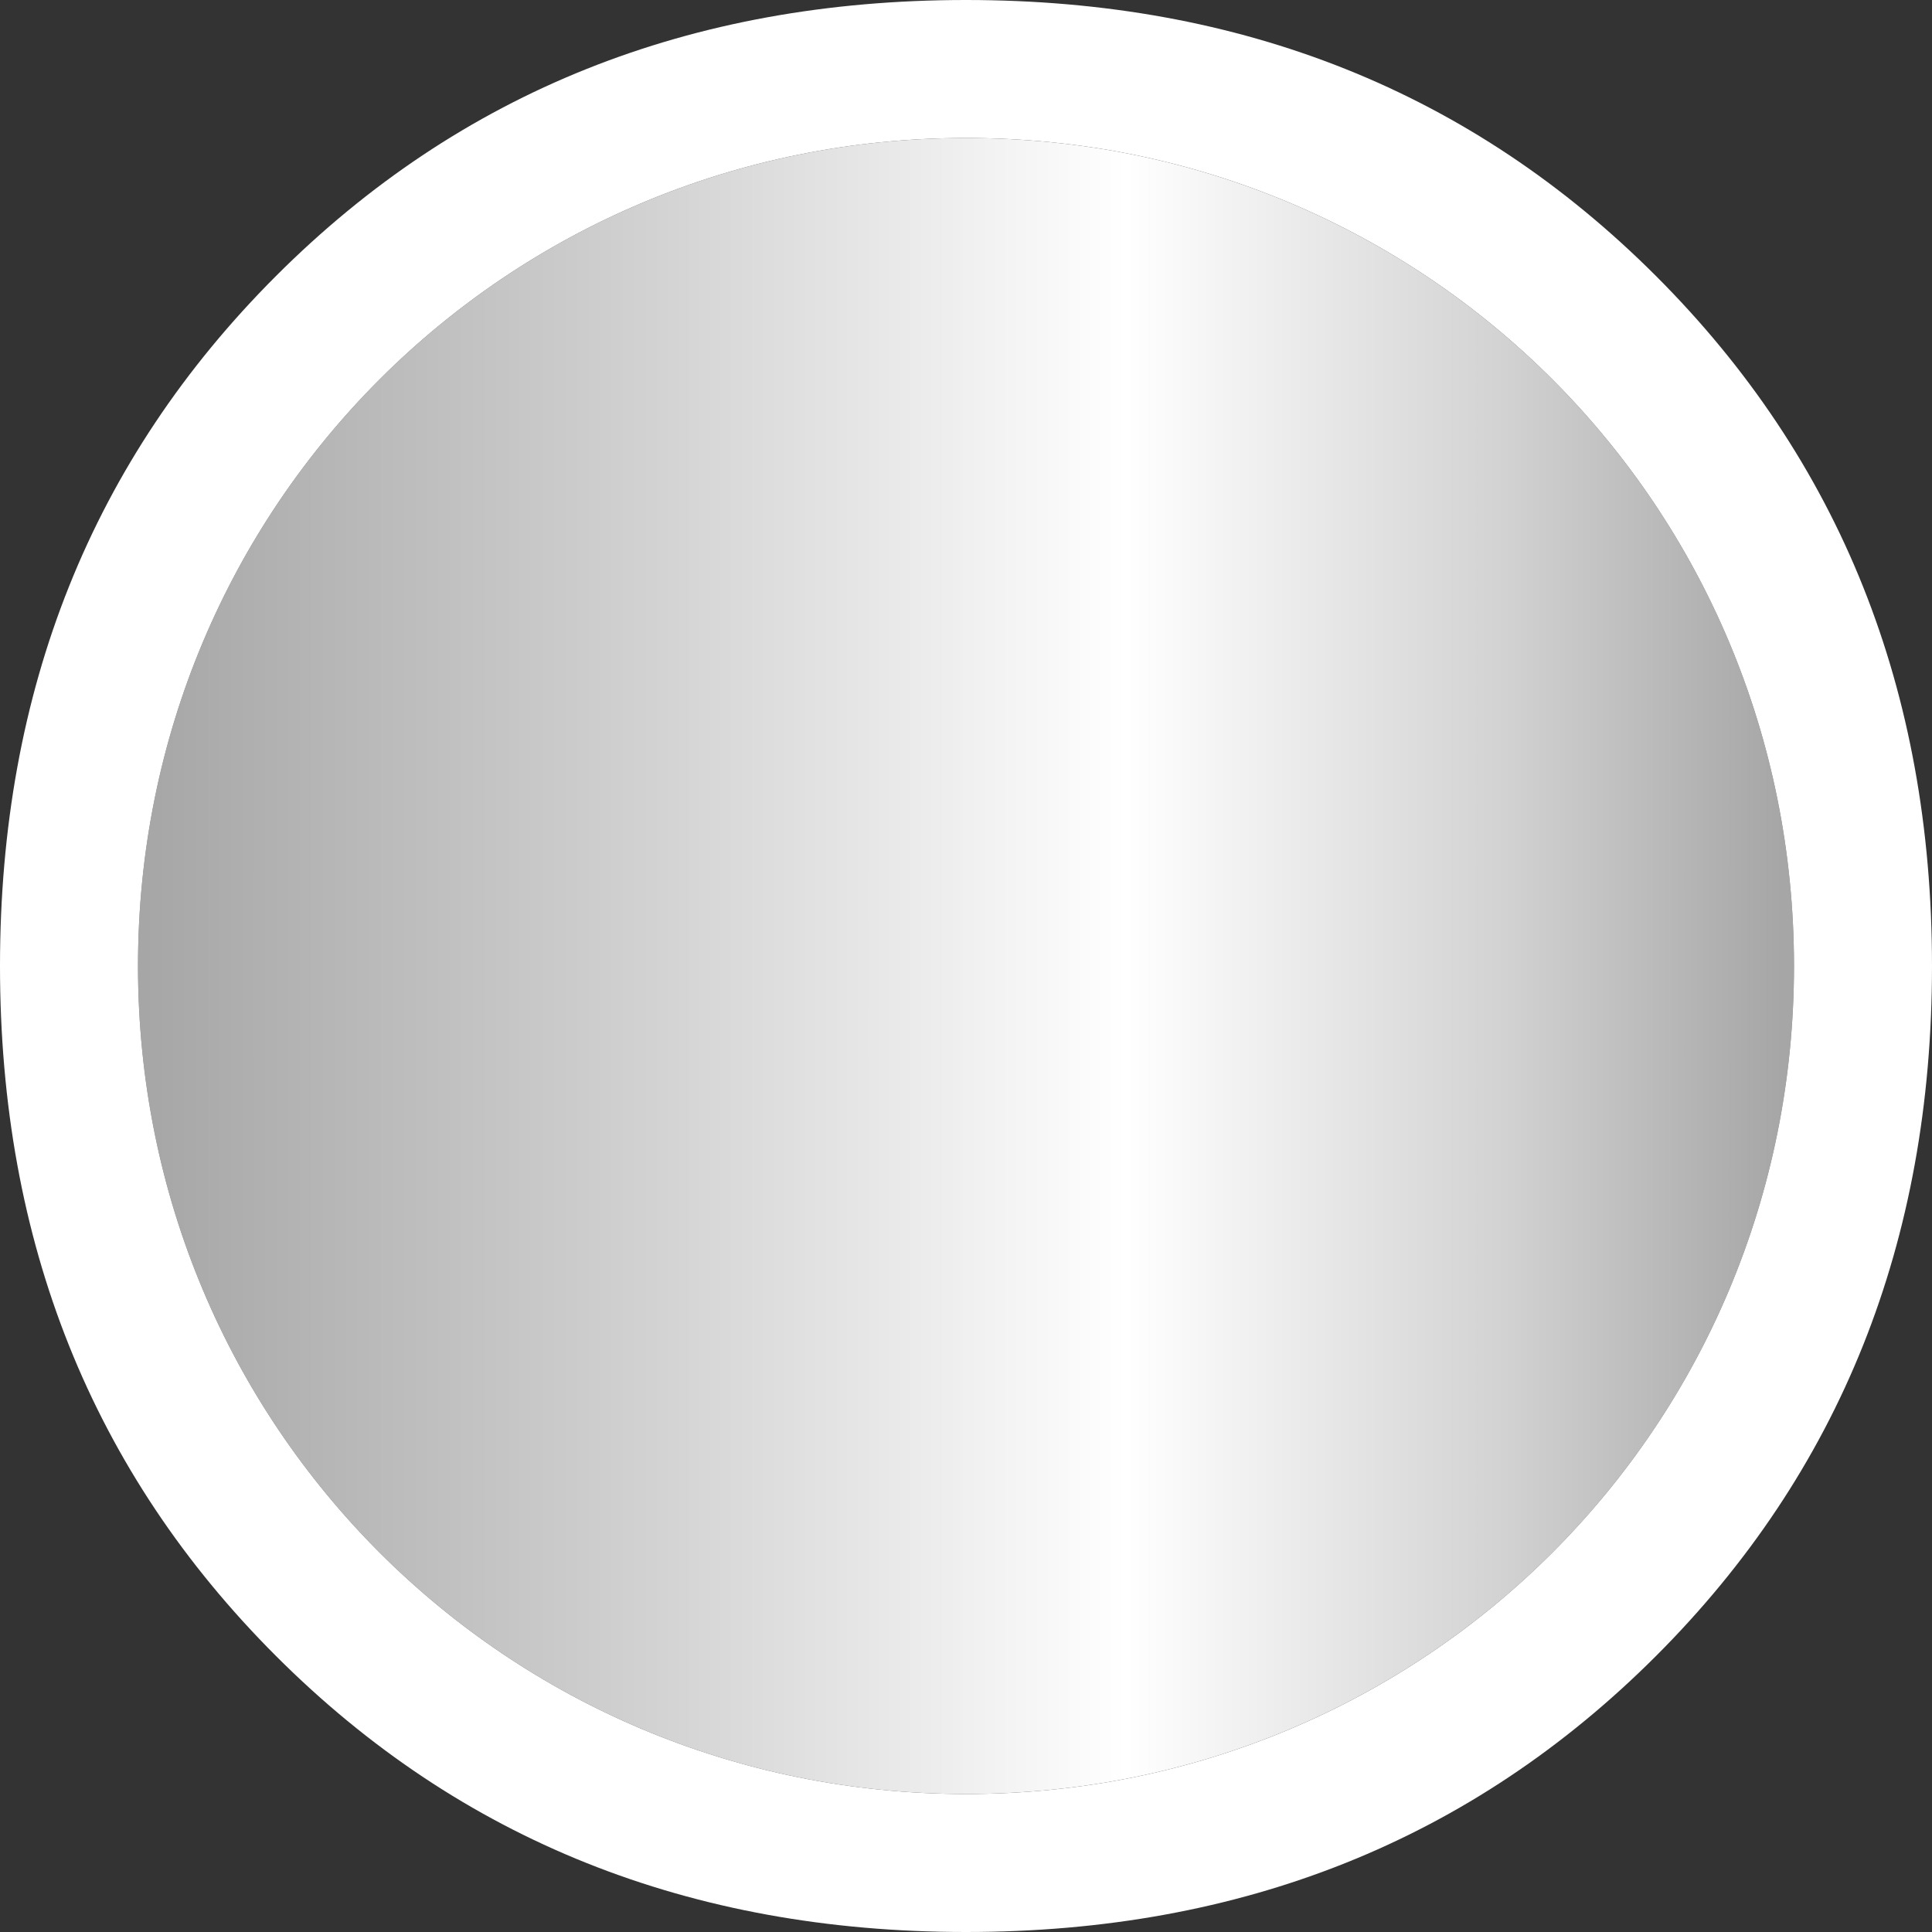
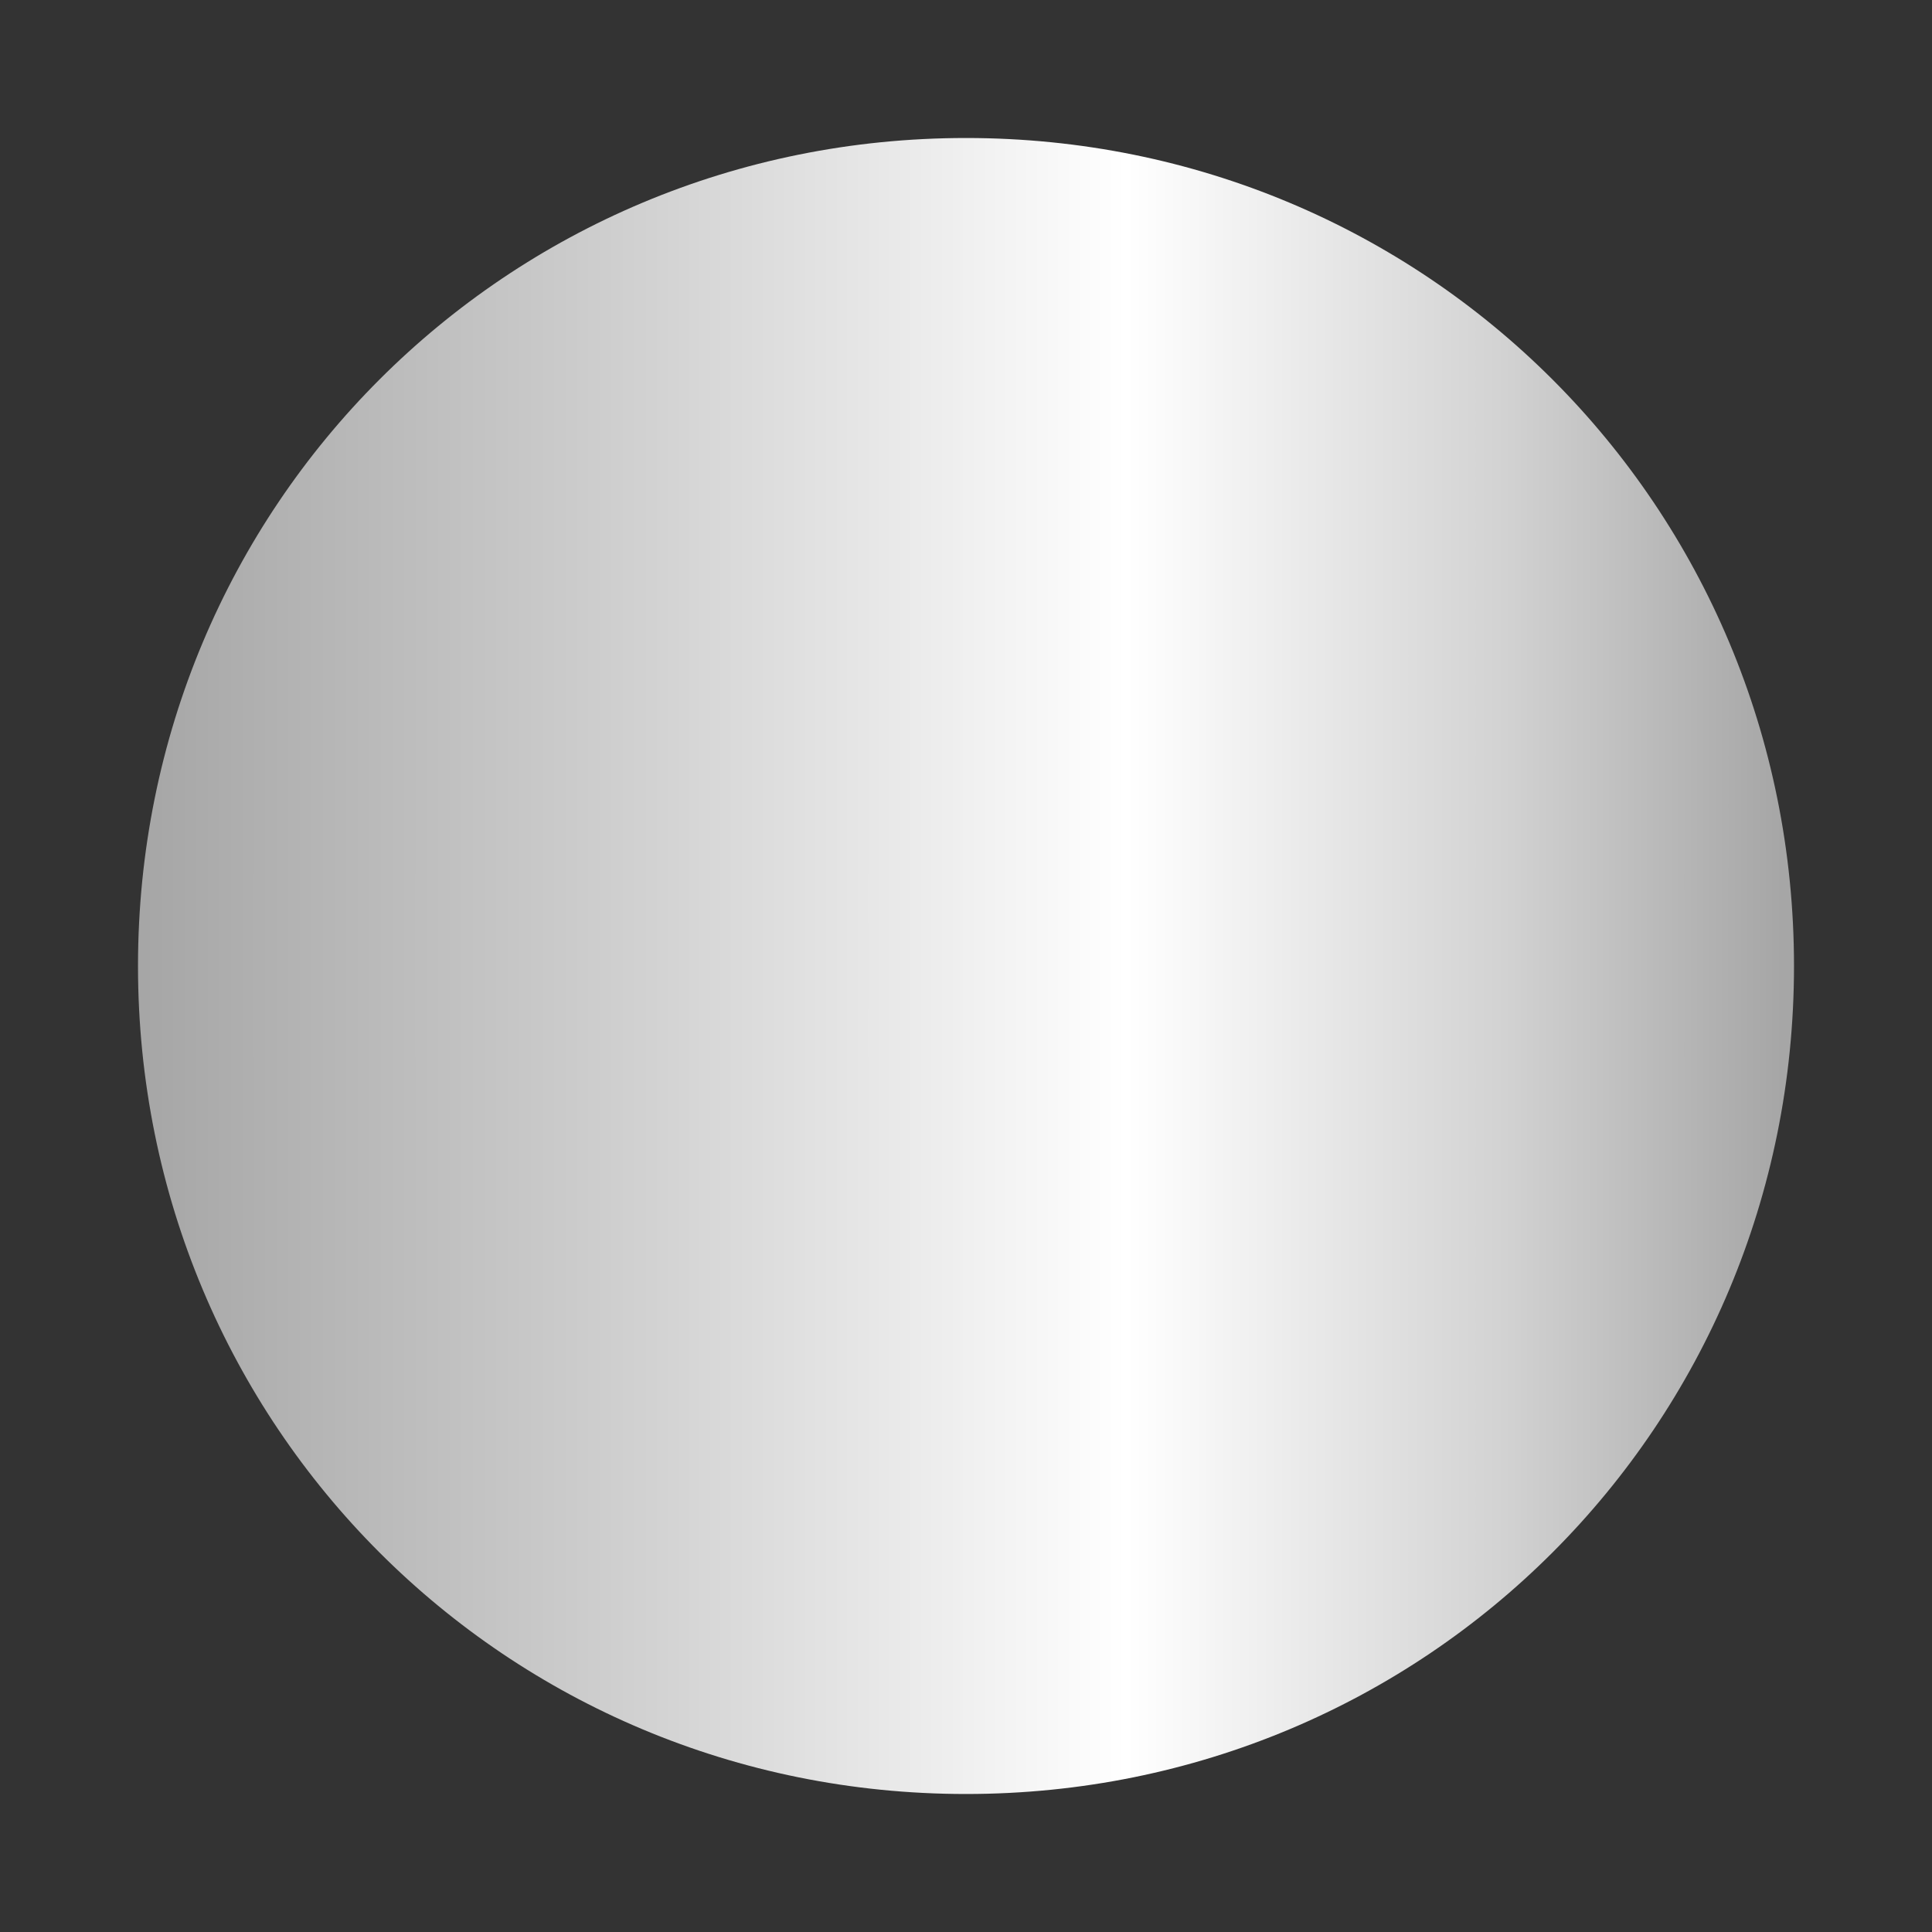
<svg xmlns="http://www.w3.org/2000/svg" xml:space="preserve" width="237px" height="237px" version="1.1" style="shape-rendering:geometricPrecision; text-rendering:geometricPrecision; image-rendering:optimizeQuality; fill-rule:evenodd; clip-rule:evenodd" viewBox="0 0 42 42">
  <rect x="0" y="0" width="42" height="42" fill="#333333" stroke="none" />
  <defs>
    <style type="text/css">
   
    .fil1 {fill:white}
    .fil0 {fill:url(#id0)}
   
  </style>
    <linearGradient id="id0" gradientUnits="userSpaceOnUse" x1="3.136" y1="20.935" x2="38.735" y2="20.935">
      <stop offset="0" style="stop-opacity:1; stop-color:#A6A6A6" />
      <stop offset="0.31" style="stop-opacity:1; stop-color:#D2D2D2" />
      <stop offset="0.6" style="stop-opacity:1; stop-color:white" />
      <stop offset="0.831" style="stop-opacity:1; stop-color:#D2D2D2" />
      <stop offset="1" style="stop-opacity:1; stop-color:#A6A6A6" />
    </linearGradient>
  </defs>
  <g id="Layer_x0020_1">
    <g>
      <path class="fil0" d="M3 21c0,10 8,18 18,18 10,0 18,-8 18,-18 0,-10 -8,-18 -18,-18l0 0c-10,0 -18,8 -18,18l0 0z" />
-       <path id="1" class="fil1" d="M3 21c0,10 8,18 18,18 10,0 18,-8 18,-18 0,-10 -8,-18 -18,-18l0 0c-10,0 -18,8 -18,18l0 0zm3 15c-4,-4 -6,-9 -6,-15 0,-6 2,-11 6,-15 4,-4 9,-6 15,-6 6,0 11,2 15,6 4,4 6,9 6,15 0,6 -2,11 -6,15 -4,4 -9,6 -15,6 -6,0 -11,-2 -15,-6z" />
    </g>
  </g>
</svg>